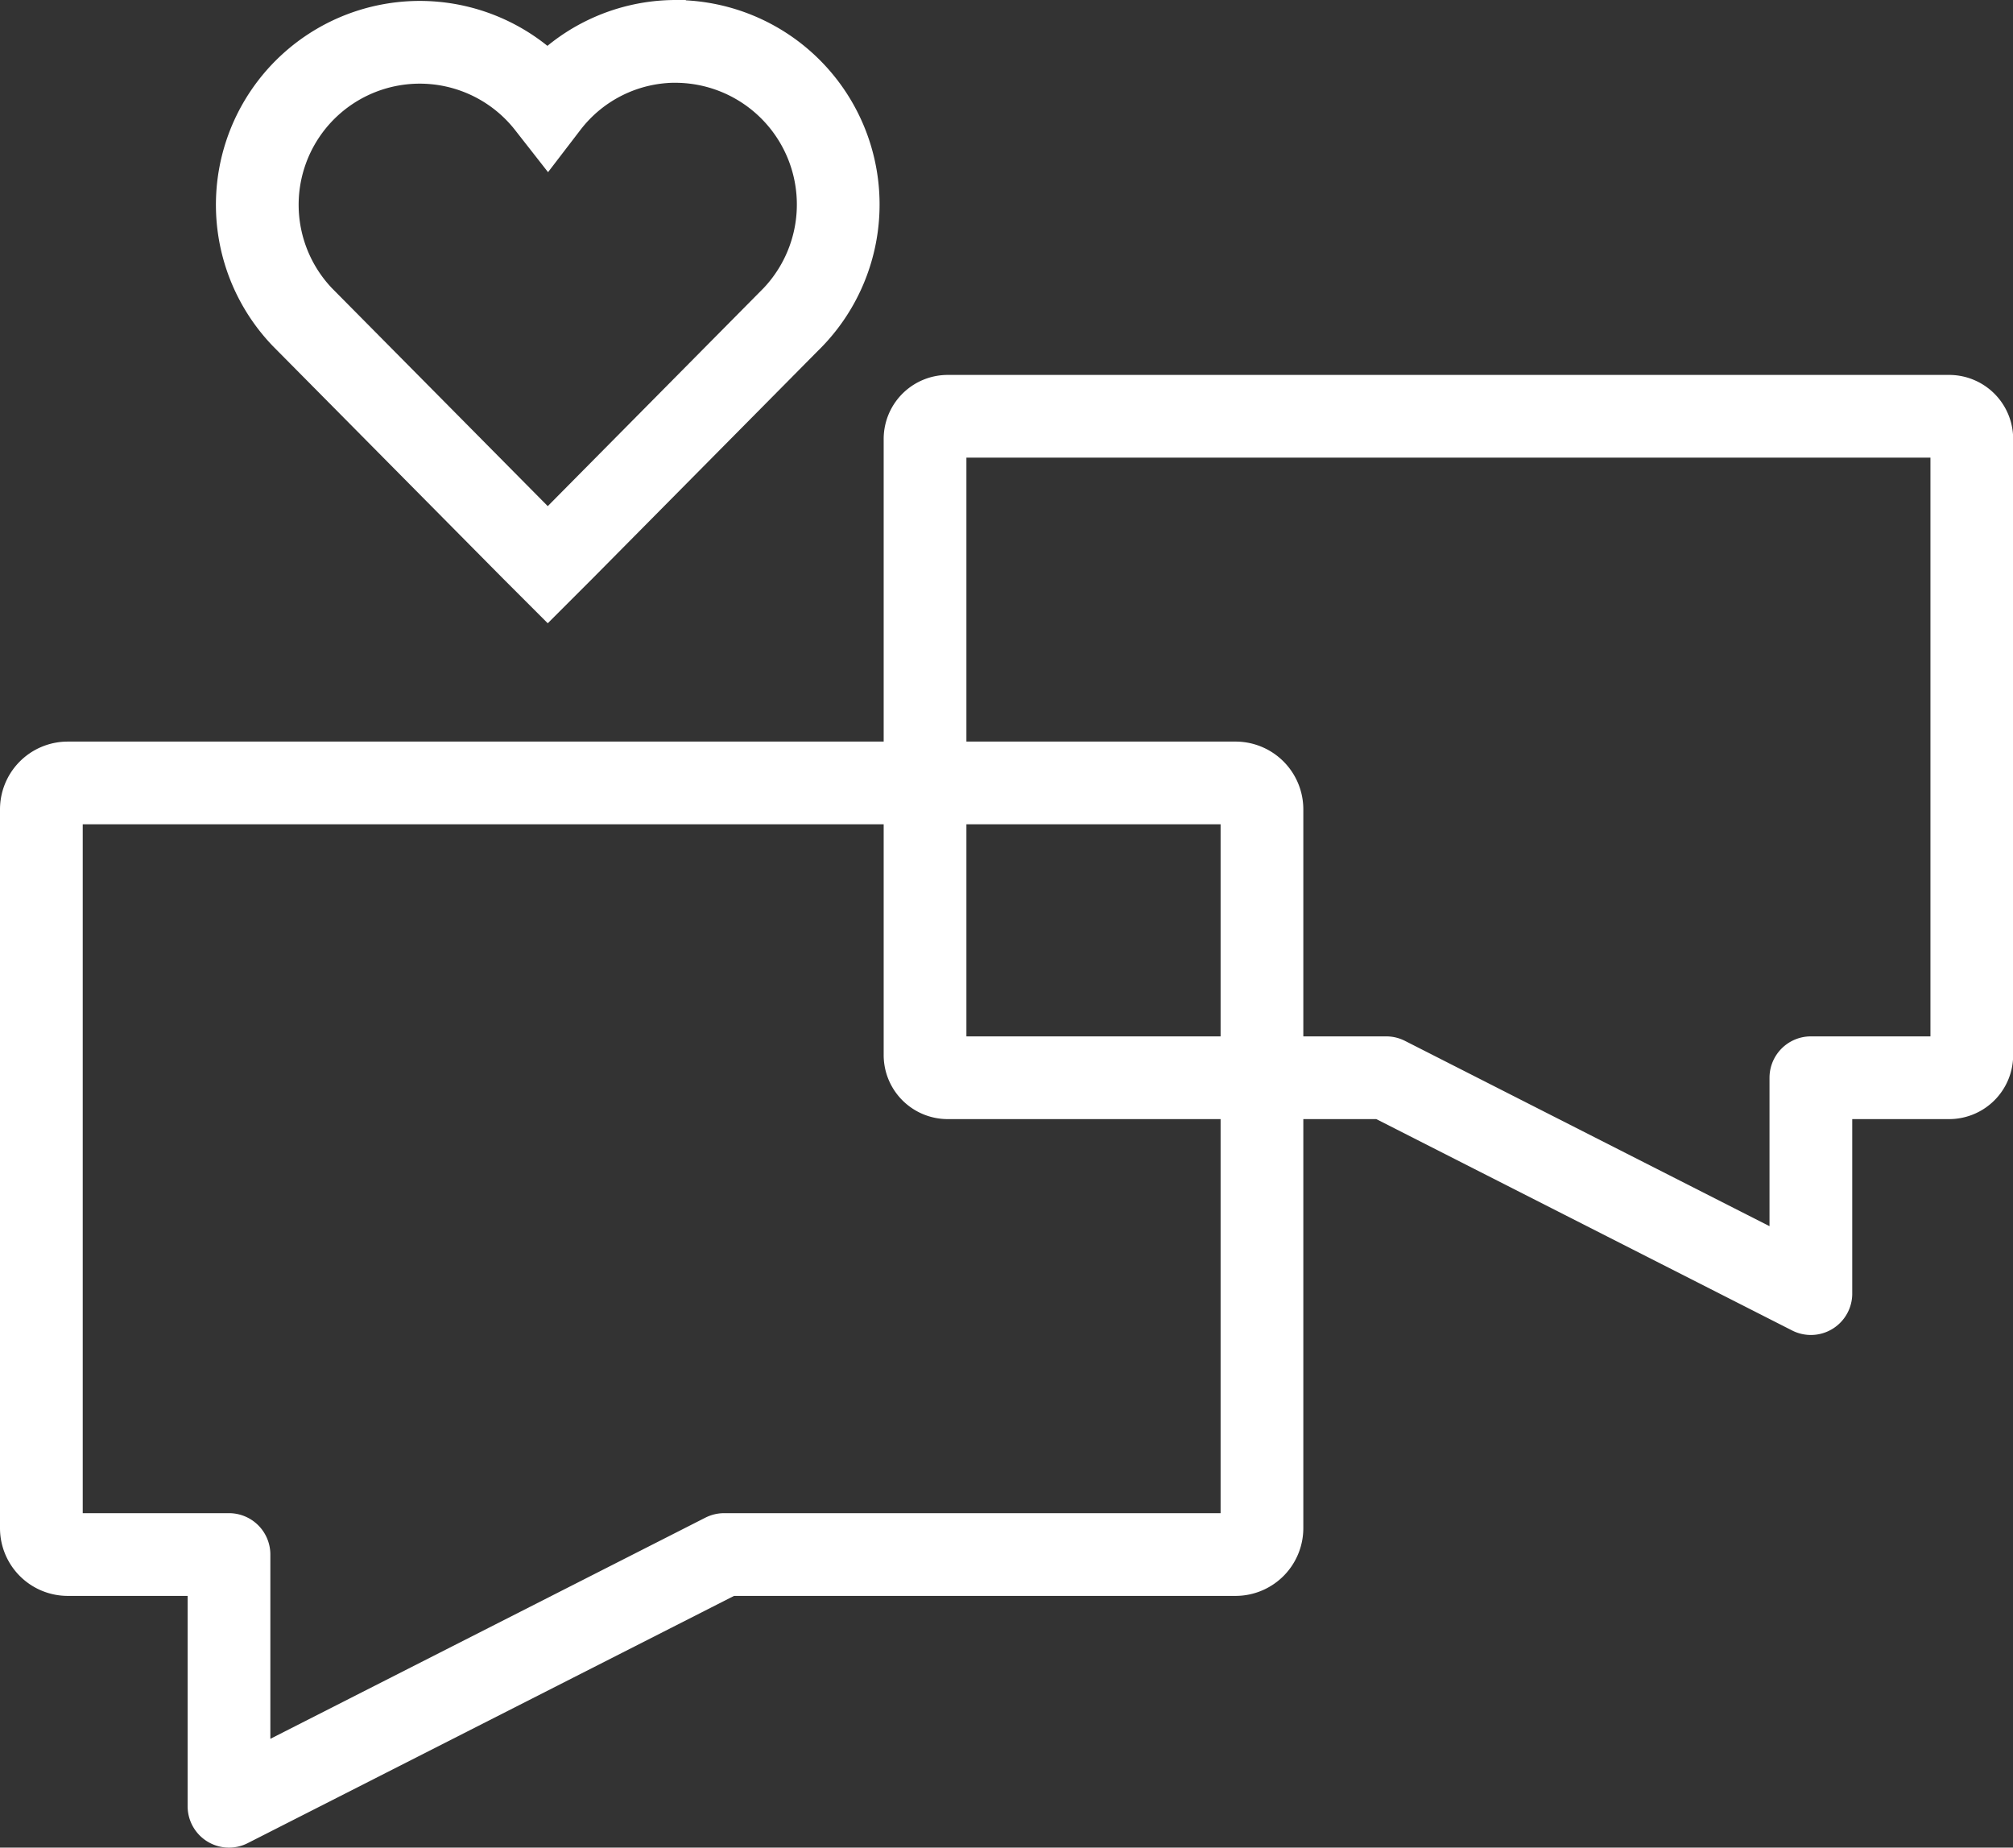
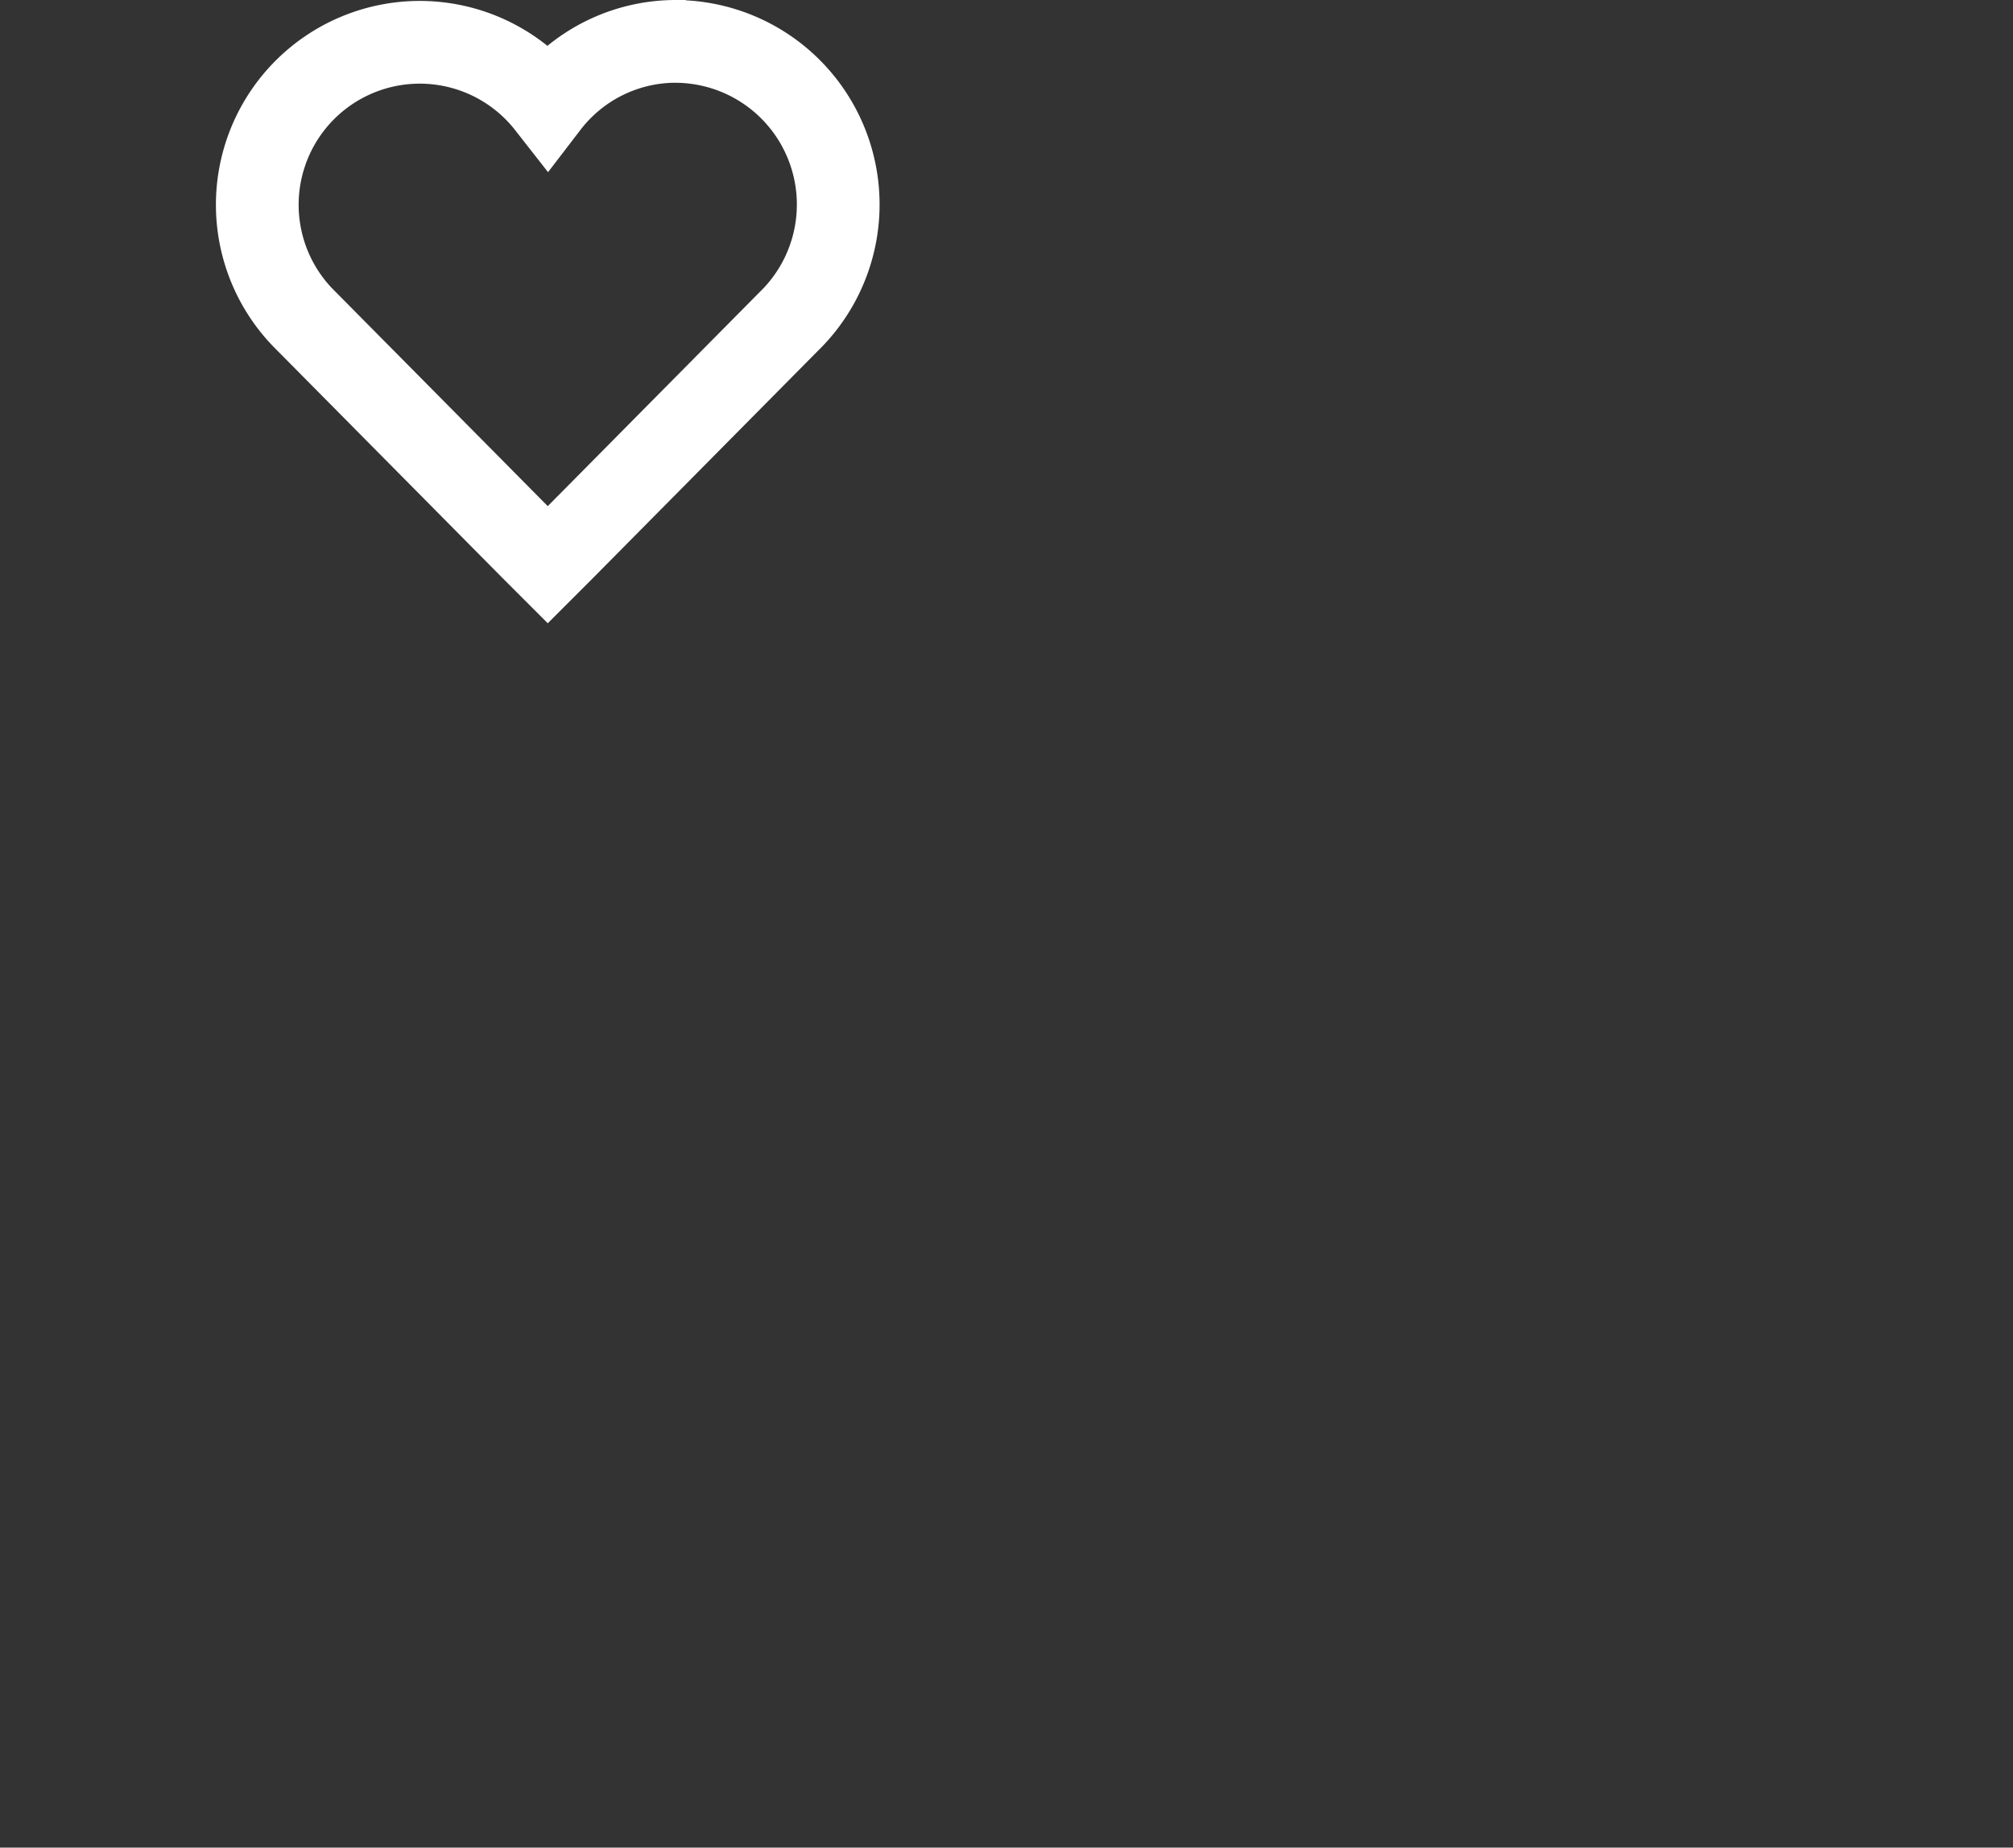
<svg xmlns="http://www.w3.org/2000/svg" width="36.5" height="33.5" viewBox="0 0 36.5 33.5">
  <rect x="0" y="0" width="36.5" height="33.5" fill="#333333" stroke="none" />
  <g transform="translate(-152.906 -350.834)">
    <g transform="translate(153.656 358.382)">
      <g transform="translate(0 6.648)">
-         <path d="M154.135,456.765a.479.479,0,0,0-.479.481v13.028a.479.479,0,0,0,.479.481h2.923v4.564l8.978-4.564h9.273a.479.479,0,0,0,.479-.481V457.246a.479.479,0,0,0-.479-.481Z" transform="translate(-153.656 -456.765)" fill="none" stroke="#fff" stroke-linecap="round" stroke-linejoin="round" stroke-width="1.5" />
-       </g>
+         </g>
      <g transform="translate(16.022 0)">
-         <path d="M276.7,403.619a.411.411,0,0,0-.411.412V415.2a.411.411,0,0,0,.411.412h7.951l7.7,3.914v-3.914h2.507a.411.411,0,0,0,.411-.412V404.031a.411.411,0,0,0-.411-.412Z" transform="translate(-276.288 -403.619)" fill="none" stroke="#fff" stroke-linecap="round" stroke-linejoin="round" stroke-width="1.5" />
-       </g>
+         </g>
    </g>
    <path d="M191.205,351.584a2.929,2.929,0,0,0-2.326,1.147,2.946,2.946,0,1,0-4.447,3.854l4.148,4.189.3.3.3-.3,4.068-4.109a2.957,2.957,0,0,0-2.041-5.08Z" transform="translate(-26.042)" fill="none" stroke="#fff" stroke-miterlimit="10" stroke-width="1.5" />
  </g>
</svg>